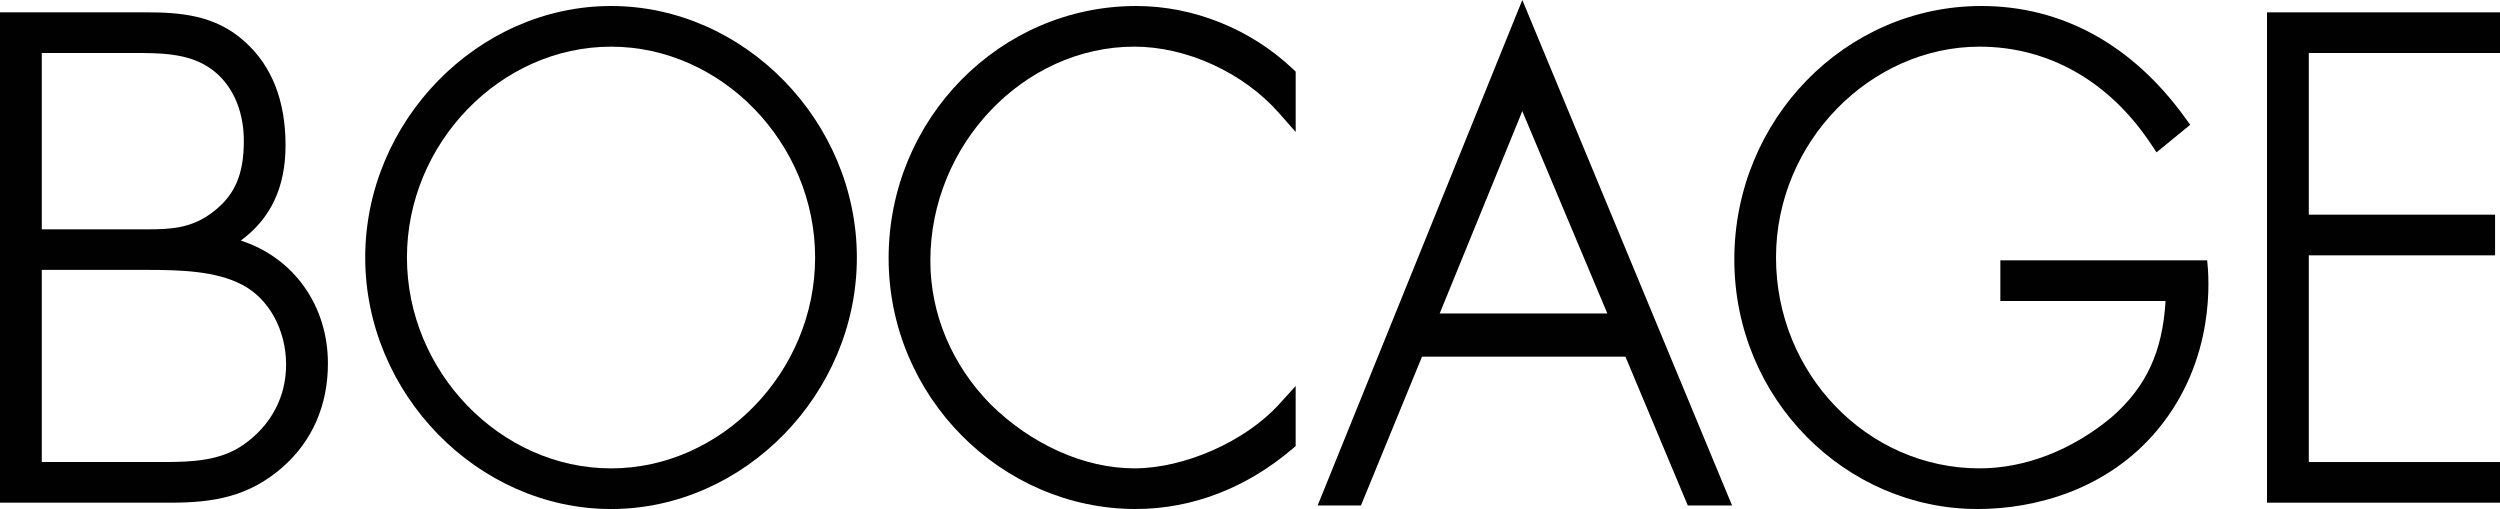
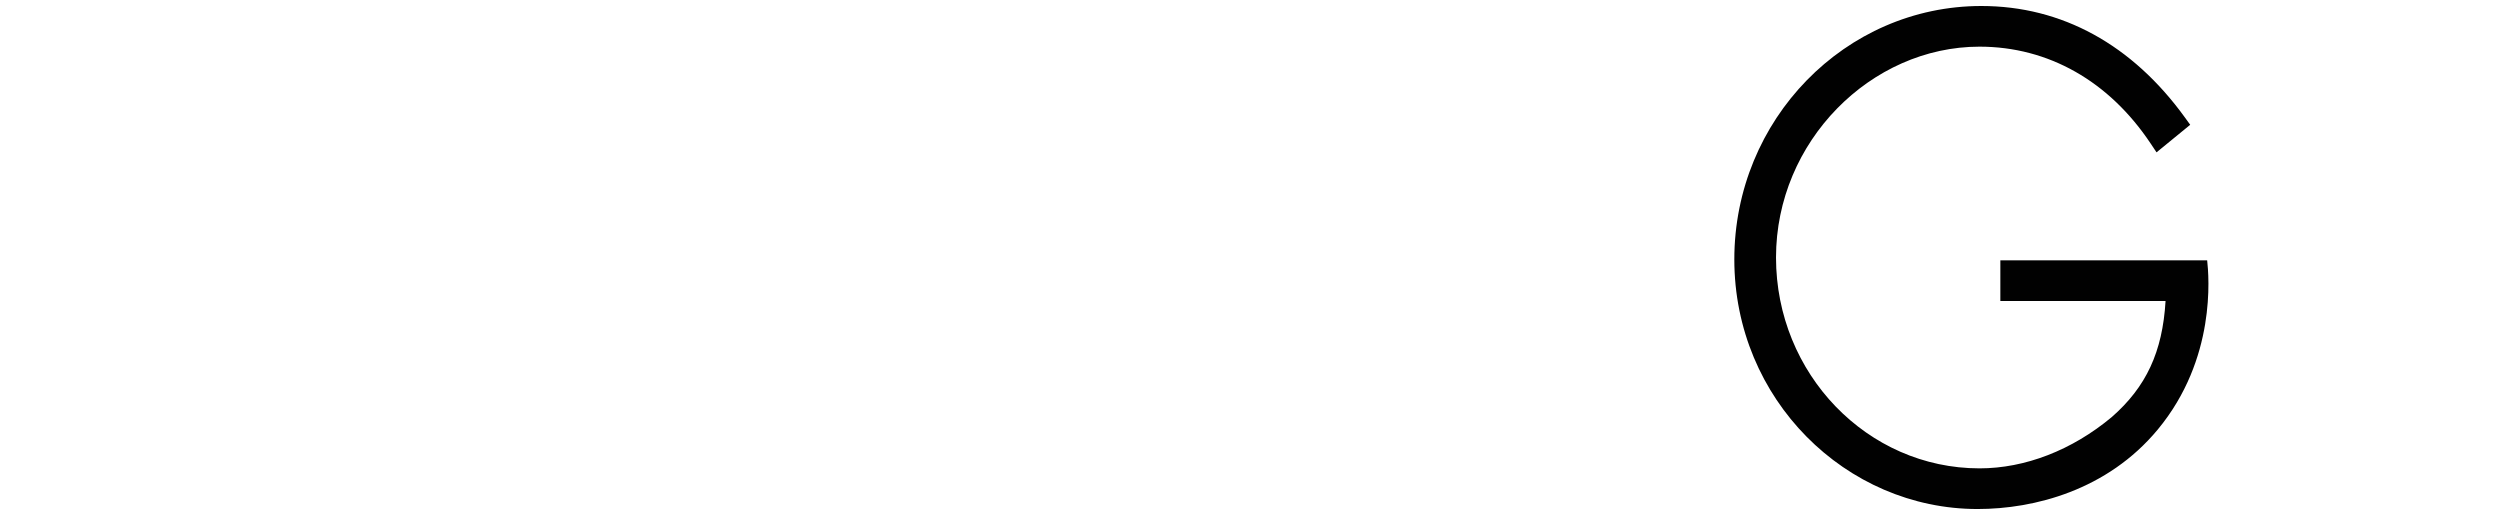
<svg xmlns="http://www.w3.org/2000/svg" id="Calque_1" viewBox="0 0 1261.73 256.9">
  <defs>
    <style>.cls-1{fill:#010101;}</style>
  </defs>
-   <path class="cls-1" d="M121.52,121.41c15.18-11.13,22.59-26.94,22.59-48.12,0-22.42-6.89-39.97-20.44-52.14-14.99-13.77-33.12-14.93-50.41-14.93H0V253.7H86.28c21.6,0,39.48-3.07,56.5-18.07,14.86-13.1,22.72-31.15,22.72-52.2,0-29.34-17.4-53.46-43.98-62.02Zm-100.43,14.8h53.11c16.99,0,34.66,.57,47.74,7.37,13.64,6.91,22.45,22.8,22.45,40.48,0,16.35-7.65,30.7-21.56,40.42-11.53,8.03-25.6,8.7-40.21,8.7H21.09v-96.97Zm85.88-28.83c-10.42,7.74-20.42,8.36-32.41,8.36H21.09V26.74h46.01c13.37,0,27.19,0,38.17,7.18,11.31,7.35,17.79,20.89,17.79,37.14,0,17.25-4.66,27.77-16.09,36.31Z" />
-   <path class="cls-1" d="M308.4,3.03c-67.26,0-124.08,58.13-124.08,126.94s56.82,126.93,124.08,126.93,124.05-58.13,124.05-126.93S375.64,3.03,308.4,3.03Zm102.98,126.94c0,57.68-47.16,106.42-102.98,106.42s-103.02-48.73-103.02-106.42S252.56,23.55,308.4,23.55s102.98,48.73,102.98,106.42Z" />
-   <path class="cls-1" d="M573.45,3.03c-68.91,0-124.97,57.09-124.97,127.25s57.09,126.61,124.67,126.61c28.39,0,55.73-10.48,79.07-30.31l1.69-1.44v-30.33l-8.34,9.19c-17.02,18.76-47.75,32.37-73.06,32.37s-52.05-12.1-72.57-32.31c-19.61-19.97-30.4-45.72-30.4-72.49,0-58.56,47.16-108.03,102.98-108.03,26.43,0,55.09,13.16,73.01,33.54l8.39,9.54v-30.47l-1.5-1.42c-21.34-20.15-50.12-31.7-78.95-31.7Z" />
-   <path class="cls-1" d="M665,255.12h21.86l30.81-75.1h102.68l31.47,75.1h22.34L768.3,0l-103.3,255.12Zm146.21-96.91h-84.61l41.69-102.11,42.92,102.11Z" />
  <path class="cls-1" d="M1113.94,131.4h-104.38v20.51h83.38c-1.52,25.7-9.77,43.38-27.17,58.6-20,16.69-43.7,25.87-66.72,25.87-56.63,0-102.71-47.74-102.71-106.41s47.99-106.42,102.71-106.42c34.7,0,65.38,17.38,86.4,48.94l2.93,4.4,17-13.91-2.65-3.66c-26.63-36.82-62.16-56.29-102.75-56.29-68.75,0-124.68,57.38-124.68,127.9s56.23,125.97,122.79,125.97c28.59,0,65.5-9.49,90.9-40.1,29.63-35.71,25.82-77.46,24.95-85.4Z" />
-   <polygon class="cls-1" points="1261.73 26.75 1261.73 6.23 1144.14 6.23 1144.14 253.7 1261.73 253.7 1261.73 233.18 1165.23 233.18 1165.23 128.87 1259.24 128.87 1259.24 108.34 1165.23 108.34 1165.23 26.75 1261.73 26.75" />
</svg>